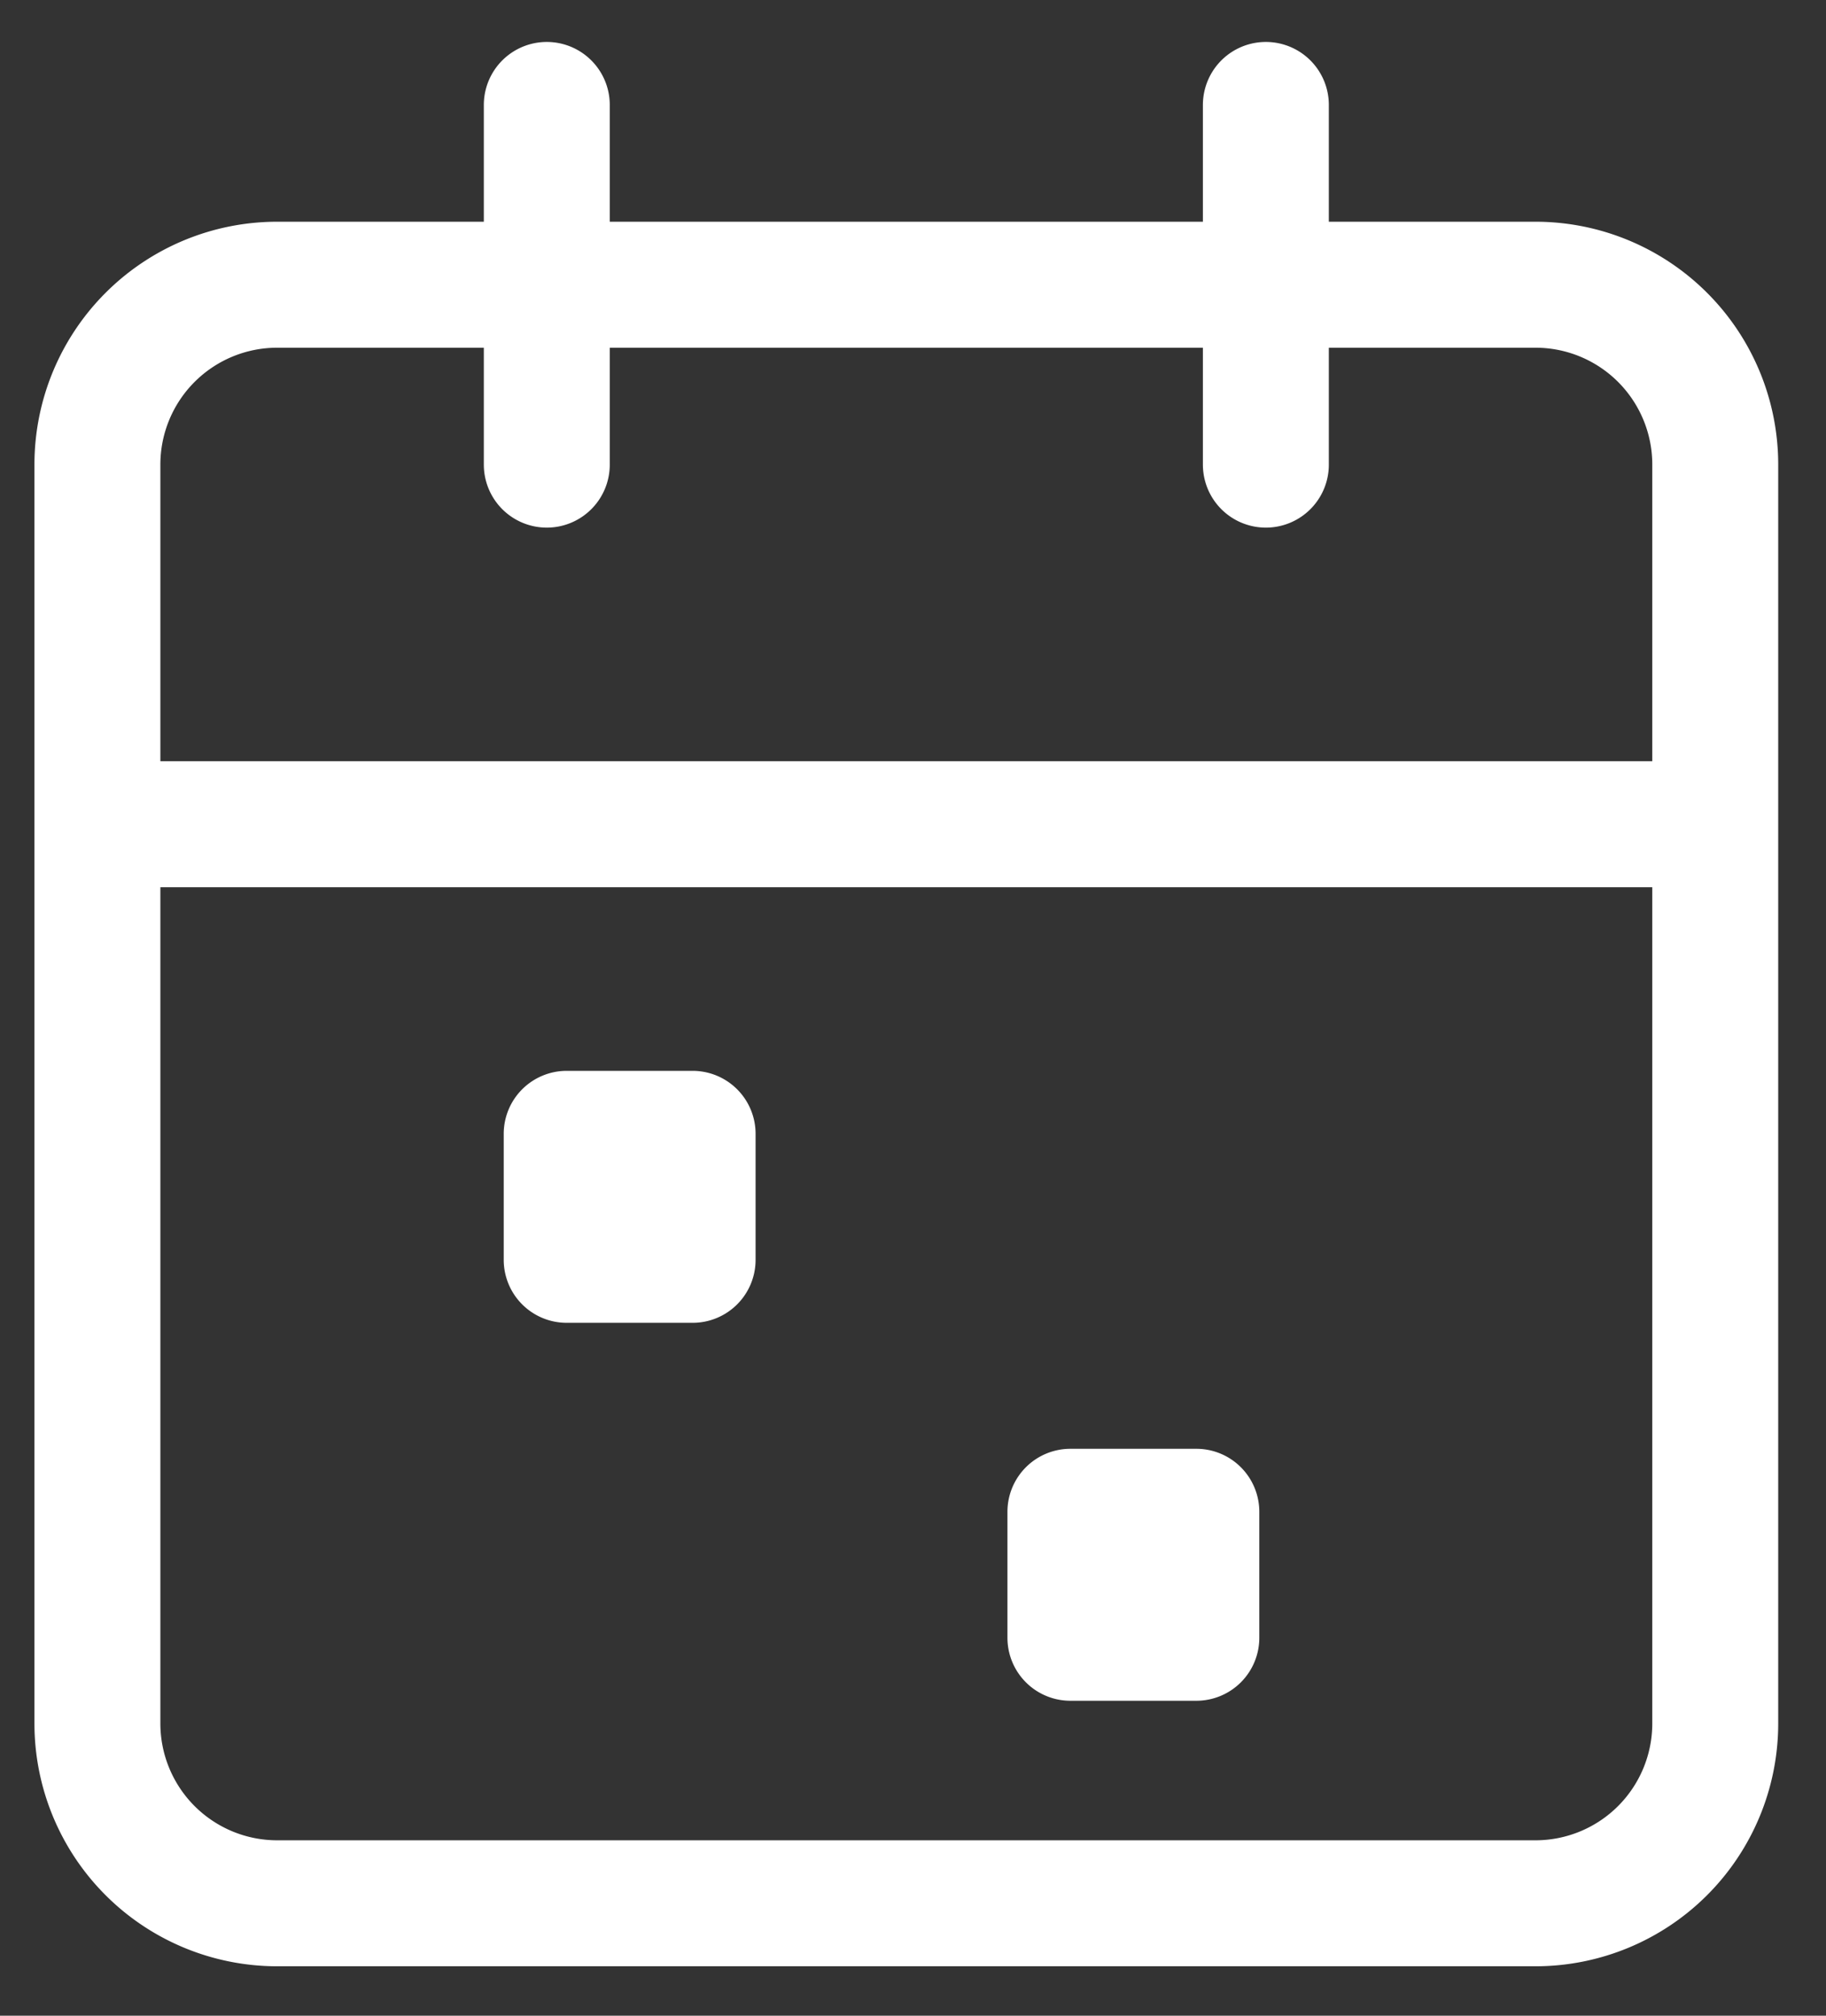
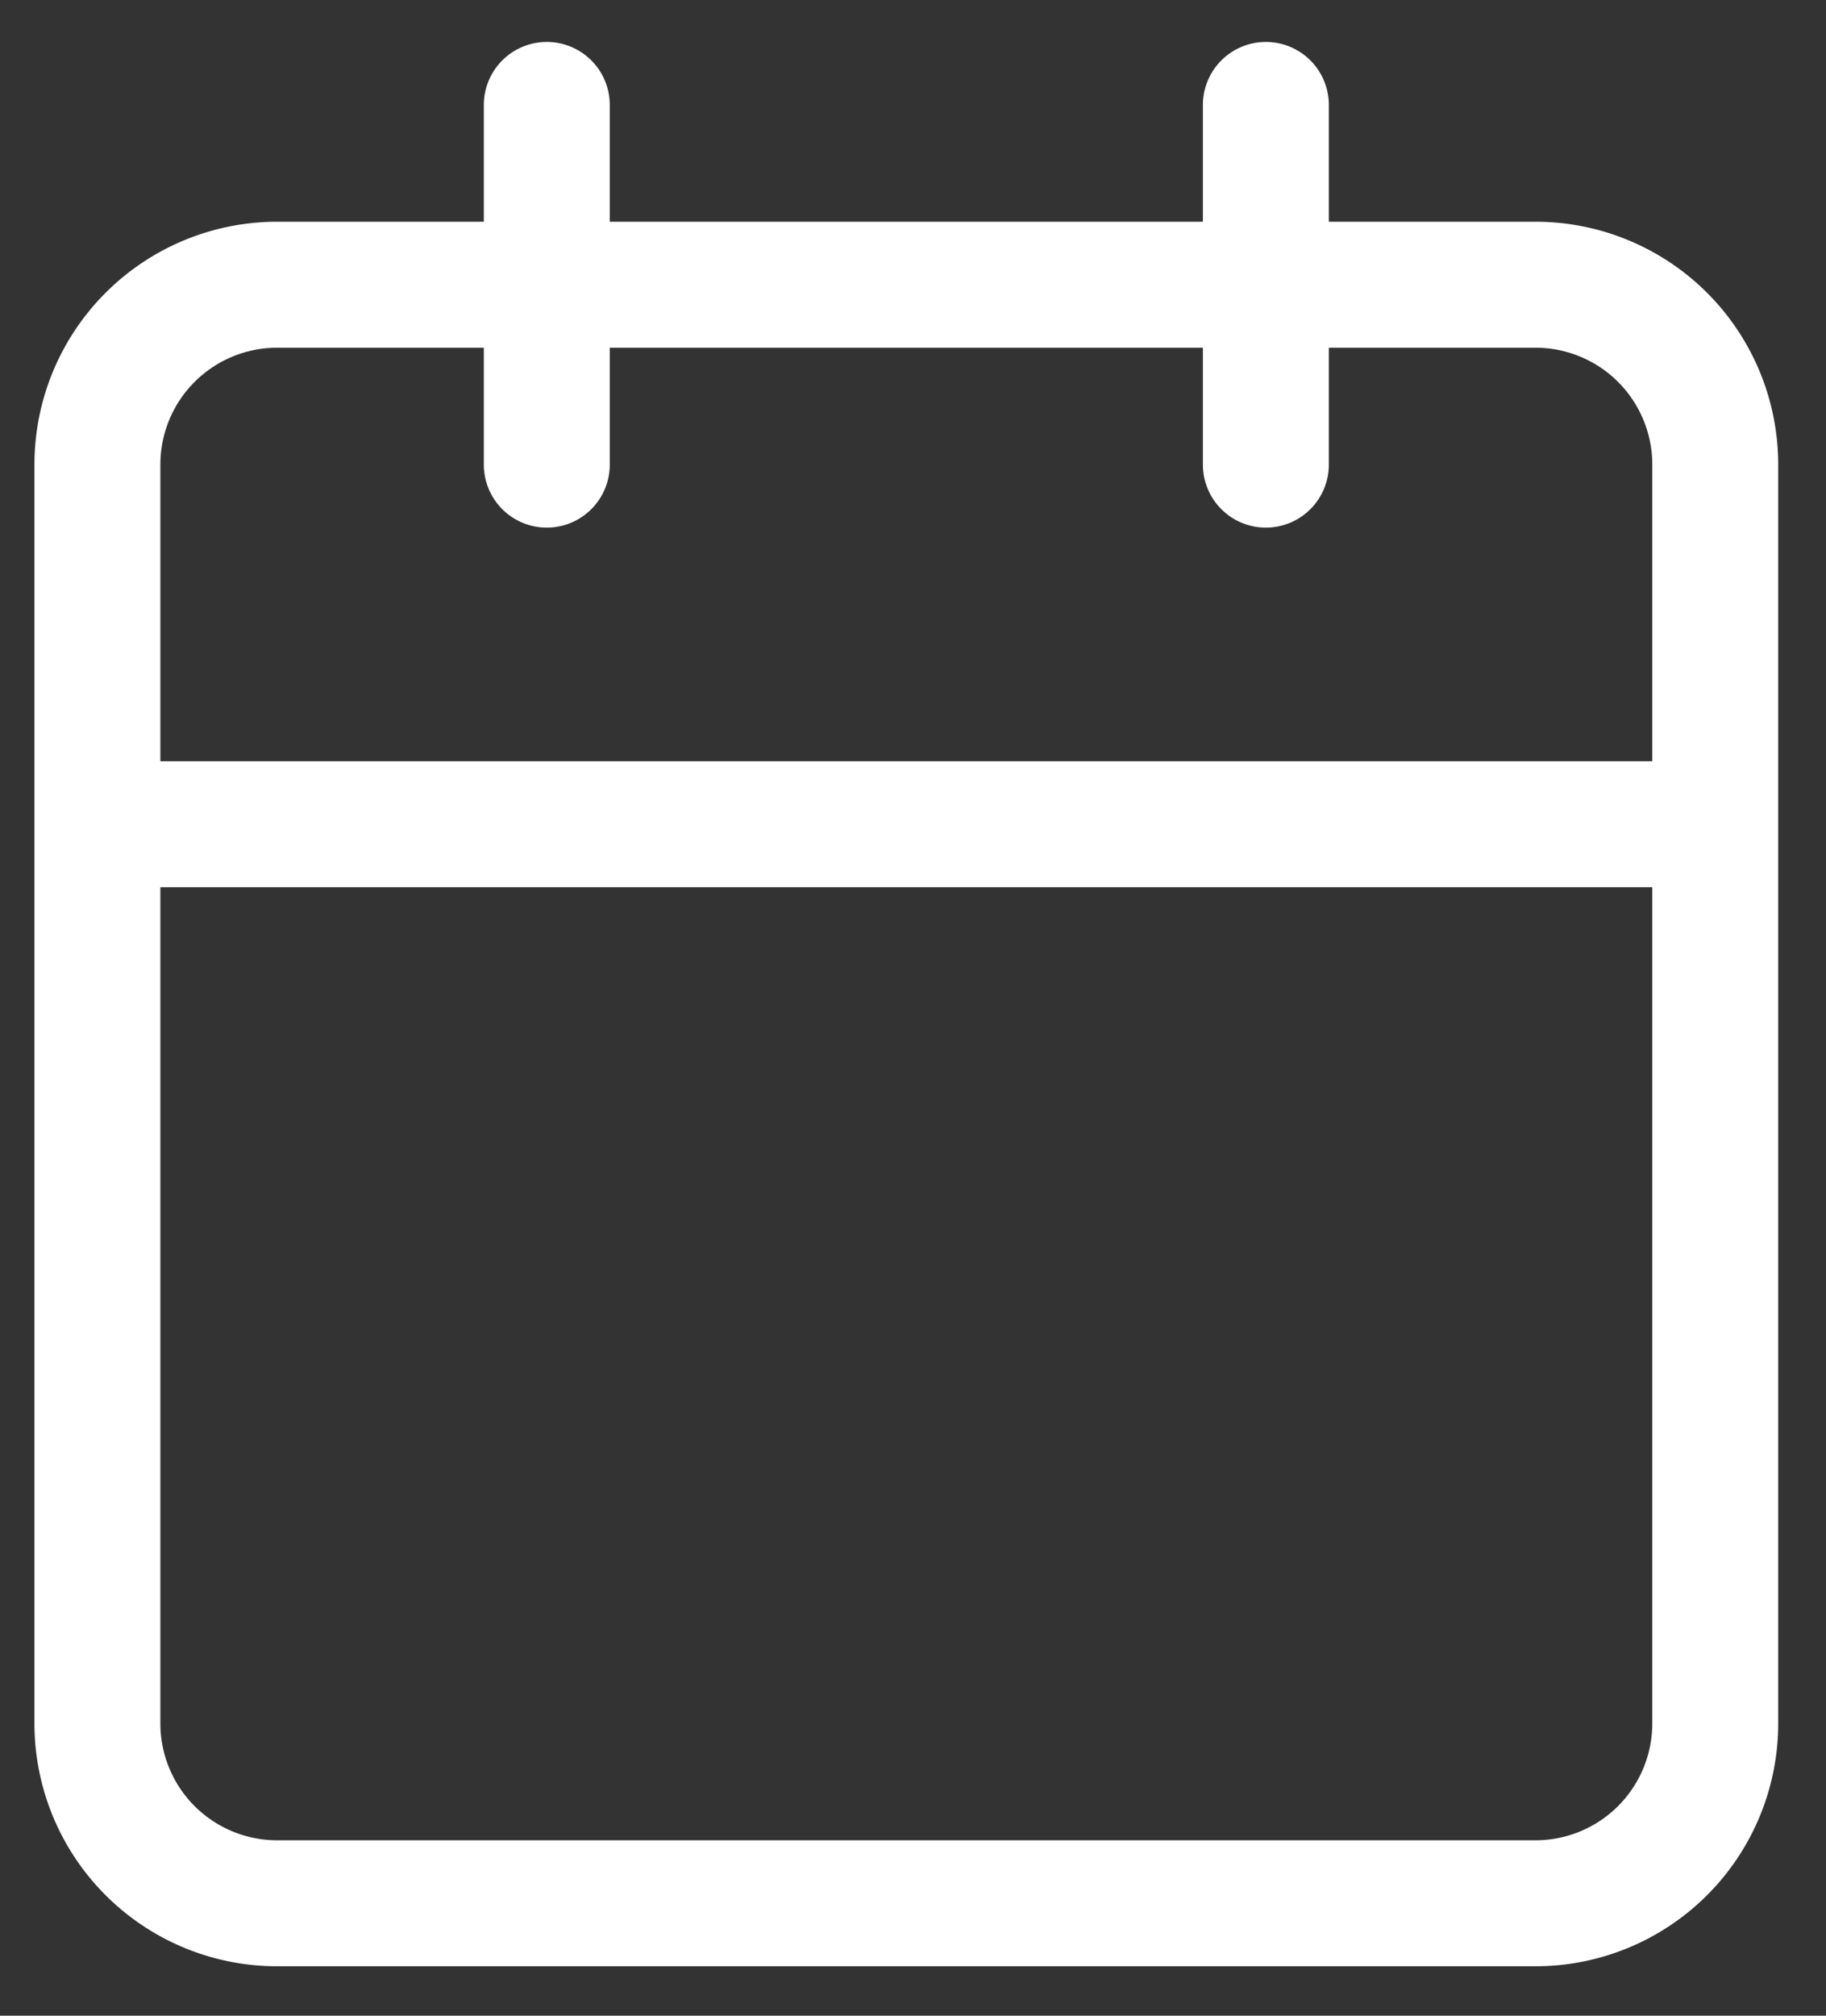
<svg xmlns="http://www.w3.org/2000/svg" id="SVGDoc" width="29" height="32" version="1.1">
  <rect width="100%" height="100%" fill="#333333" stroke="none" />
  <path d="M4.402 4.52h19.984a2.855 2.855 0 012.855 2.855V27.36a2.855 2.855 0 01-2.855 2.855H4.402a2.855 2.855 0 01-2.855-2.855V7.375A2.855 2.855 0 014.402 4.52zm15.702-2.854v5.71m-11.42-5.71v5.71m-7.137 5.709h25.694" fill-opacity="0" fill="#fff" stroke-linejoin="round" stroke-linecap="round" stroke="#fff" stroke-miterlimit="20" stroke-width="2" />
-   <path d="M9 21a1 1 0 01-1-1v-2a1 1 0 011-1h2a1 1 0 011 1v2a1 1 0 01-1 1zm8 6a1 1 0 01-1-1v-2a1 1 0 011-1h2a1 1 0 011 1v2a1 1 0 01-1 1z" fill="#fff" />
</svg>